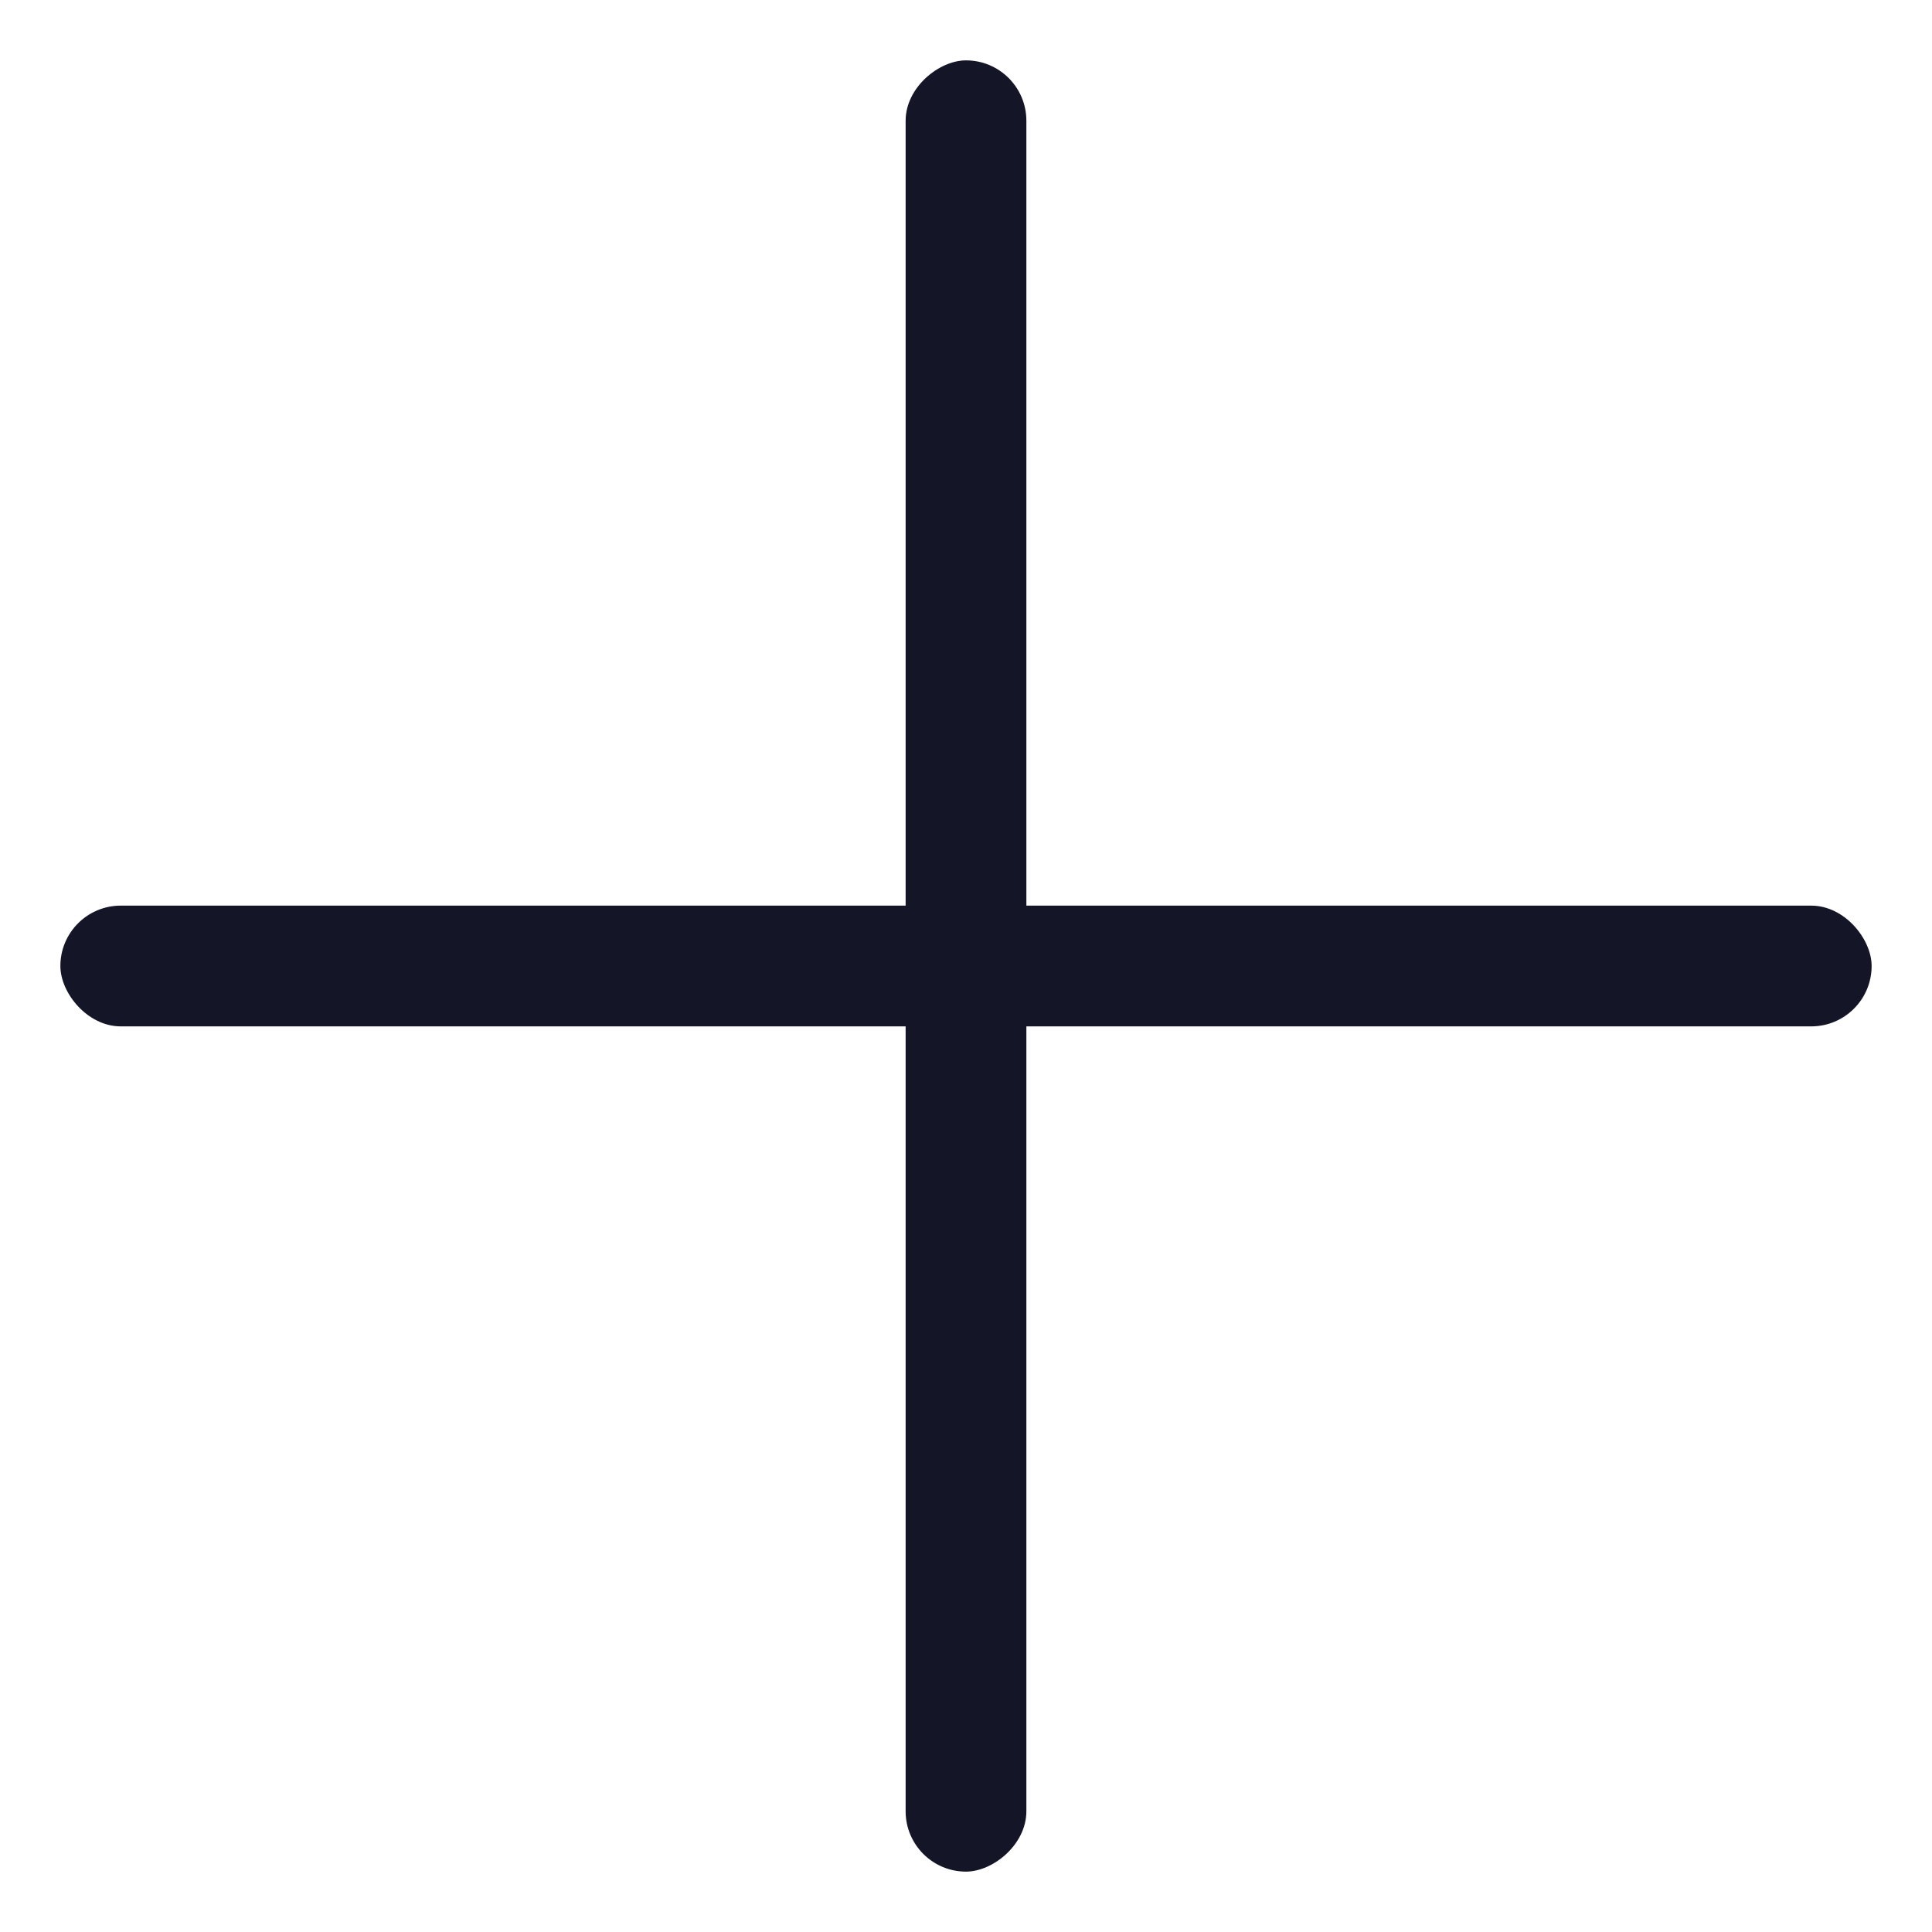
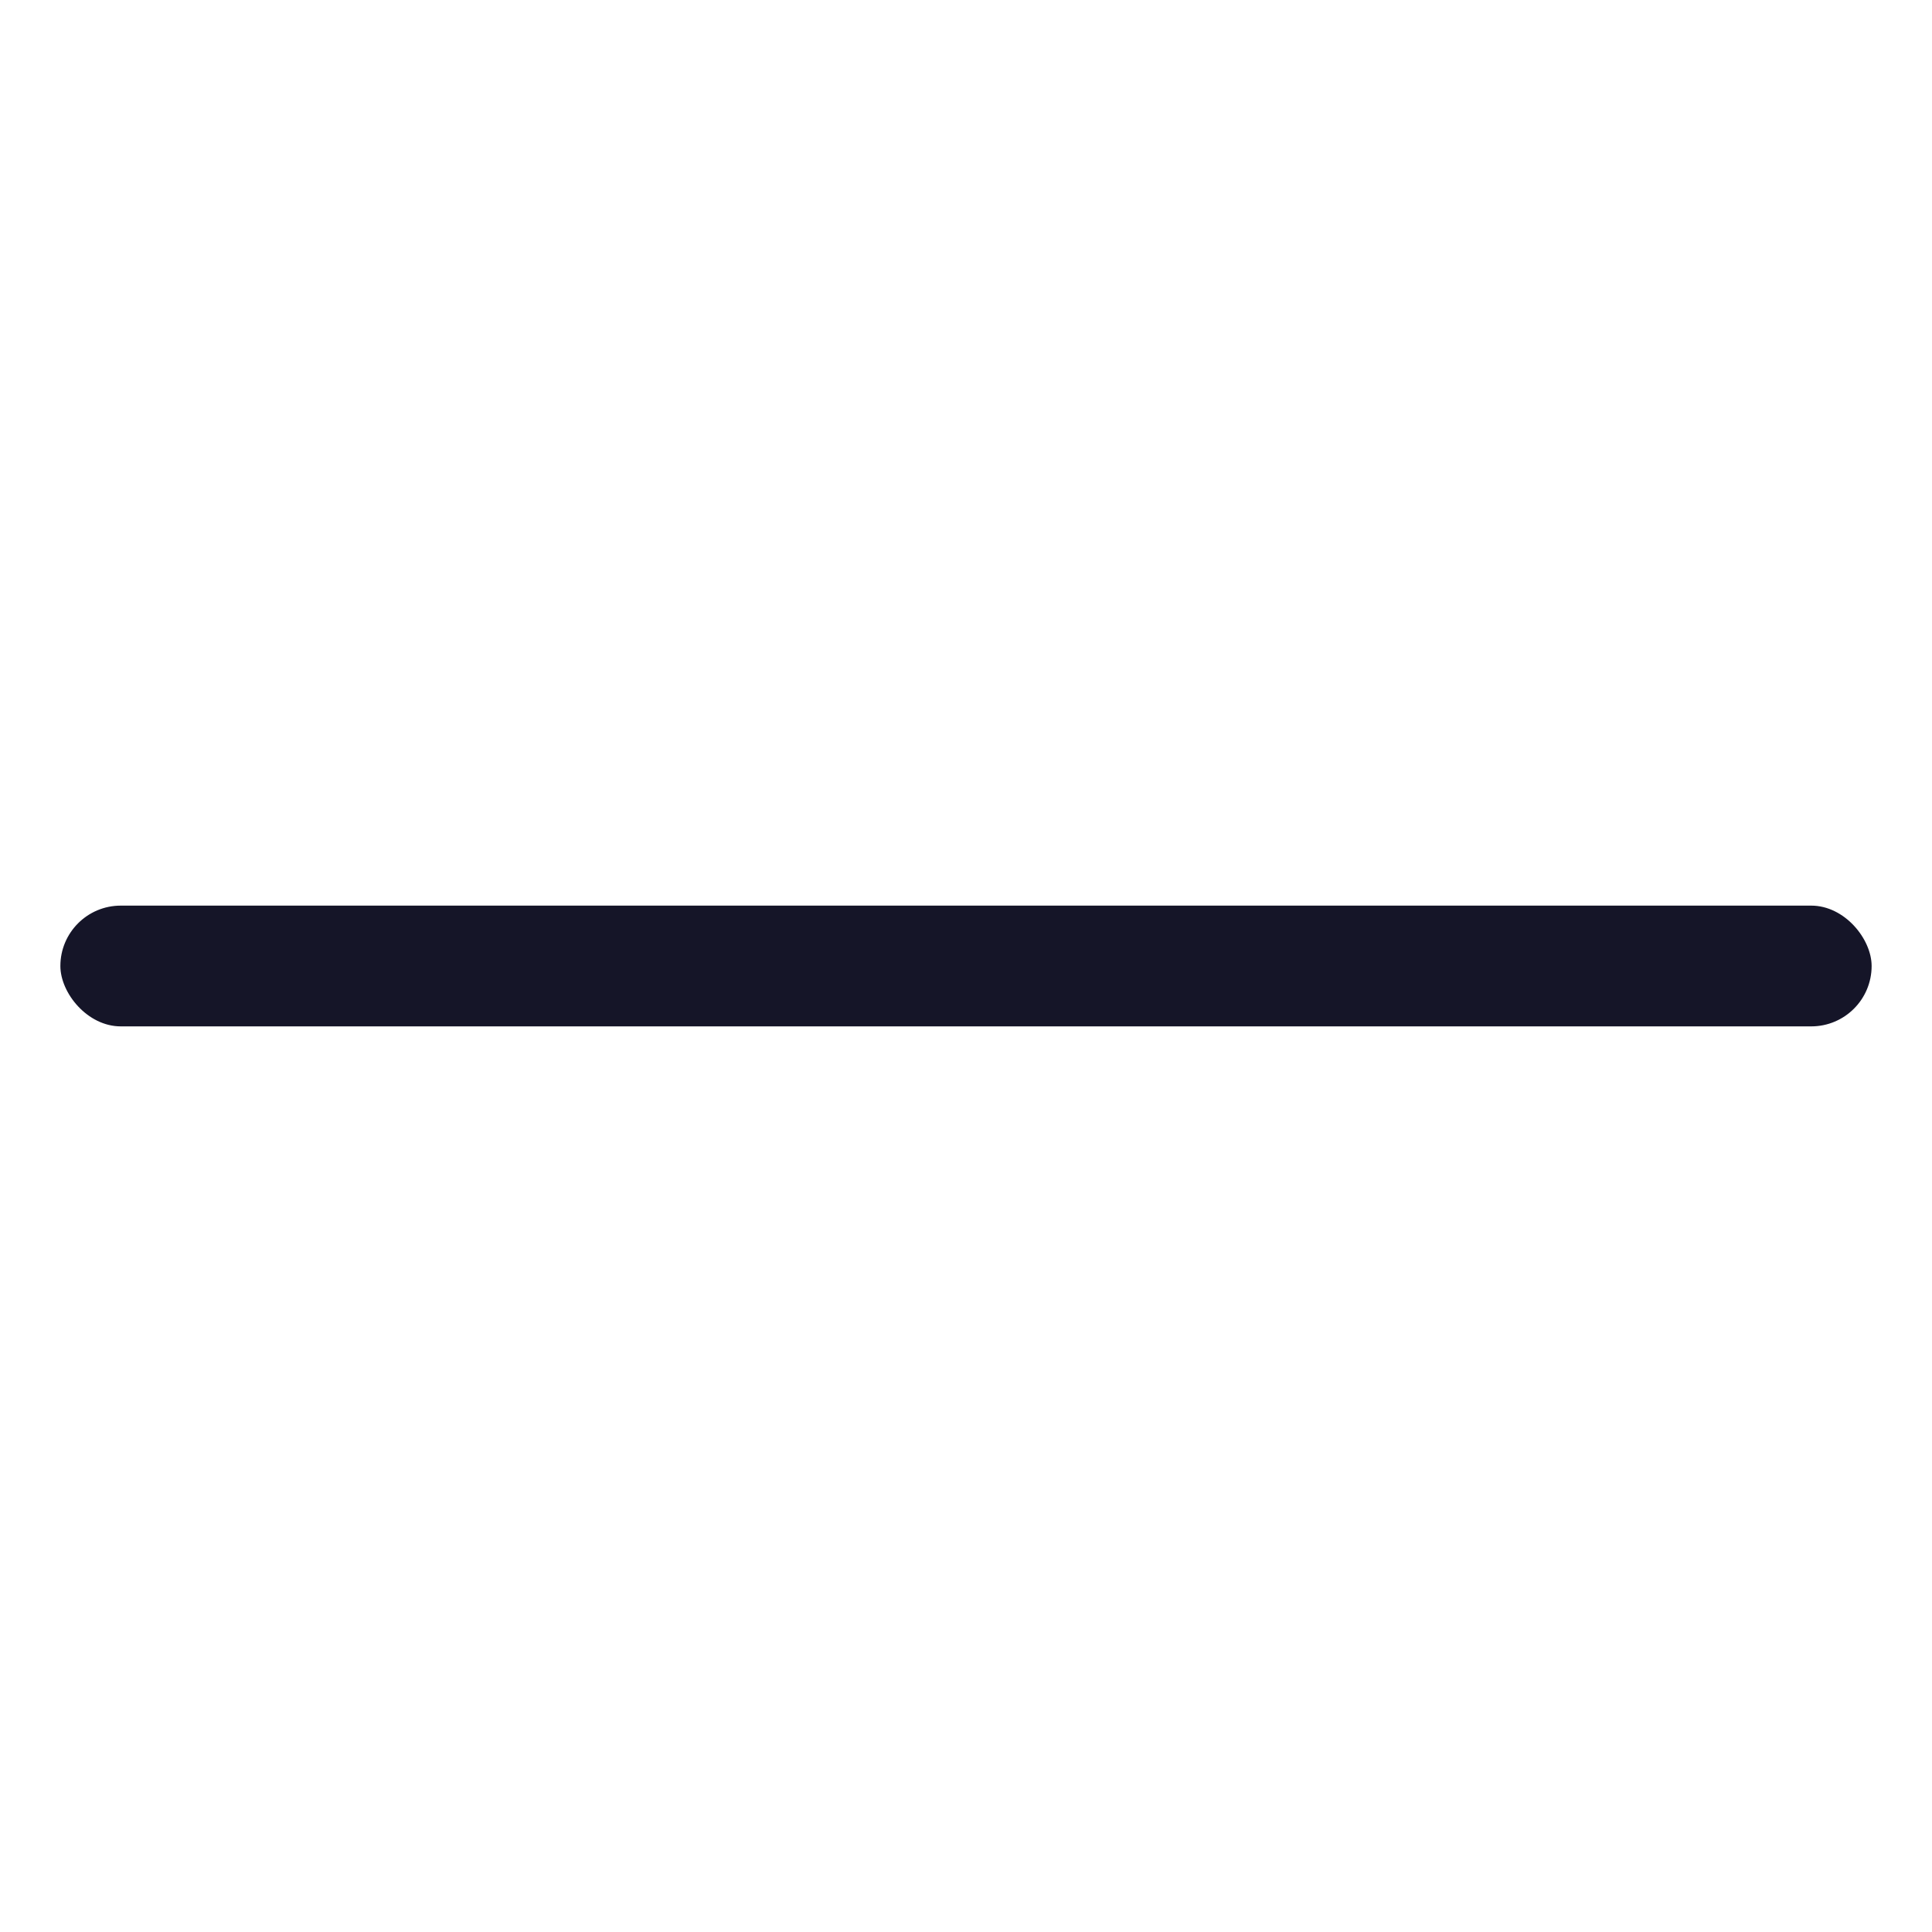
<svg xmlns="http://www.w3.org/2000/svg" width="16" height="16" viewBox="0 0 16 16" fill="none">
  <rect x="0.5" y="7.5" width="15" height="1" rx="0.5" fill="#151528" />
-   <rect x="7.5" y="15.5" width="15" height="1" rx="0.5" transform="rotate(-90 7.5 15.5)" fill="#151528" />
</svg>